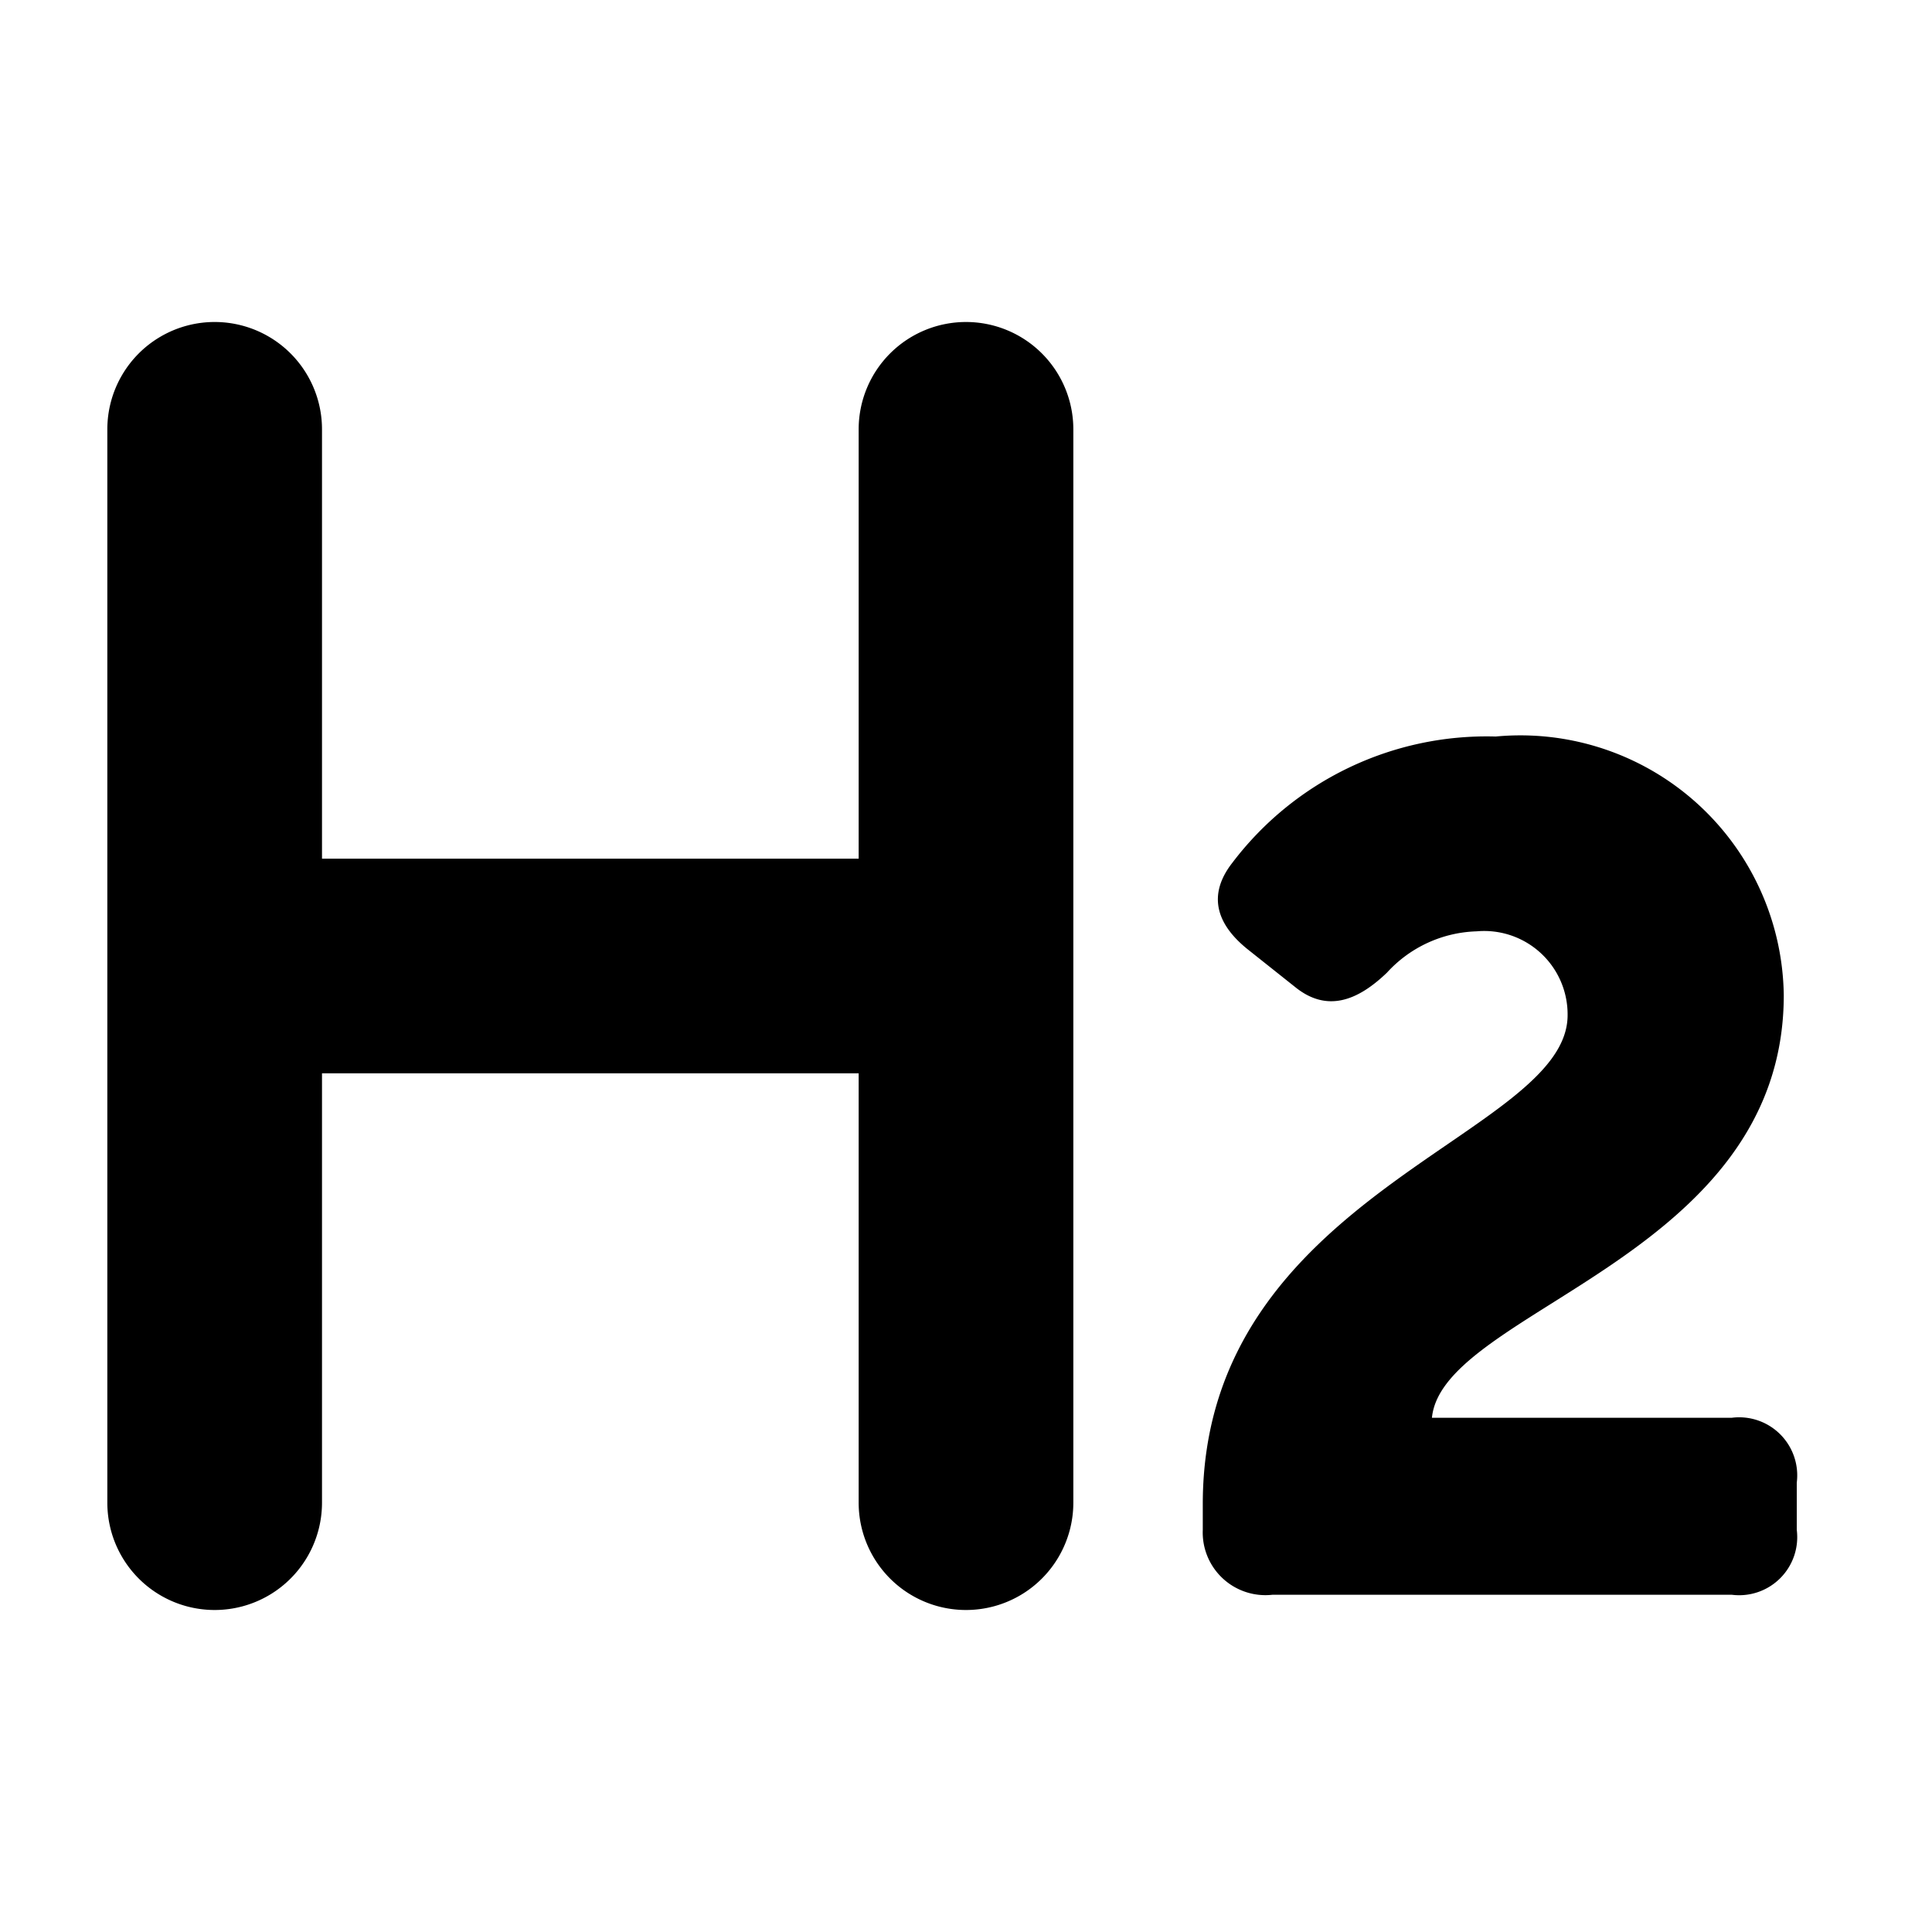
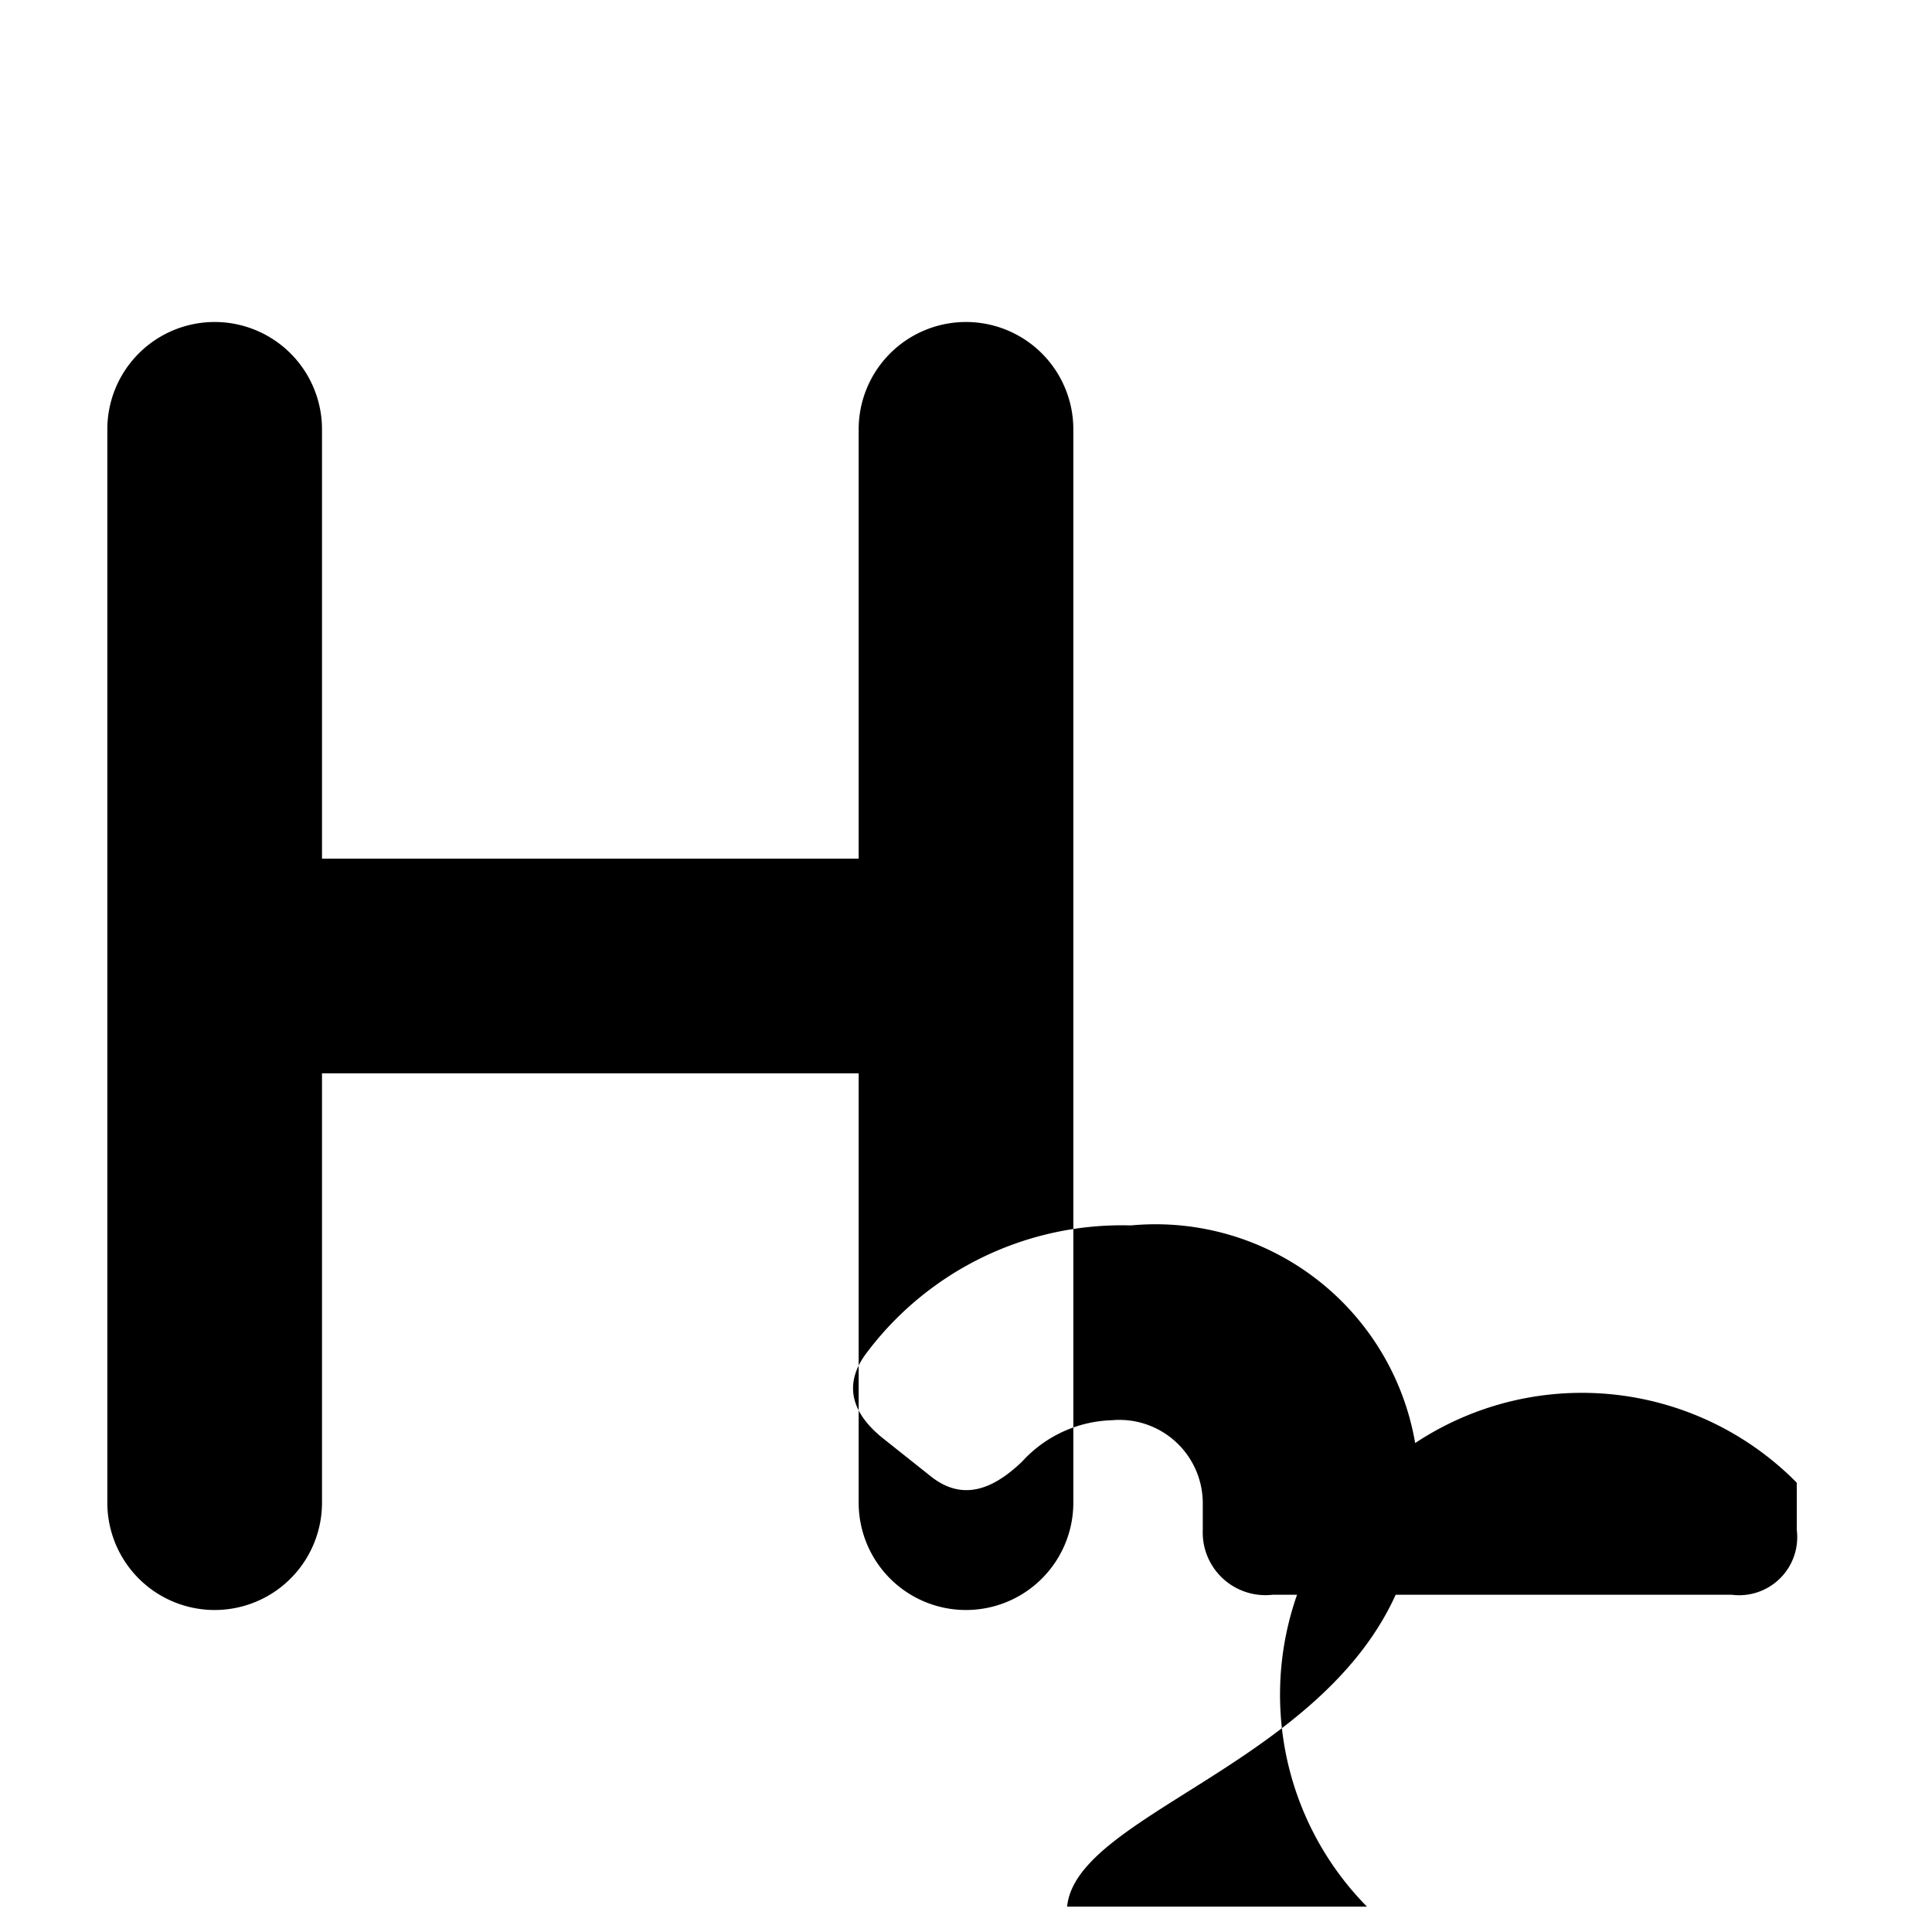
<svg viewBox="0 0 18 18">
-   <path class="ql-fill" d="M16.74,13.814v.439a.541.541,0,0,1-.605.605H11.855a.584.584,0,0,1-.649-.605V14.013c0-2.905,3.399-3.422,3.399-4.555a.777.777,0,0,0-.847-.781,1.177,1.177,0,0,0-.836.385c-.275.264-.561.374-.858.132l-.429-.341c-.308-.242-.385-.518-.154-.814a2.972,2.972,0,0,1,2.454-1.177,2.454,2.454,0,0,1,2.684,2.409c0,2.453-3.179,2.927-3.278,3.938h2.794A.541.541,0,0,1,16.74,13.814ZM9,3A1.0 1,0,0,0,8,4V8H3V4A1,1,0,0,0,1,4V14a1,1,0,0,0,2,0V10H8v4a1,1,0,0,0,2,0V4A1.0 1,0,0,0,9,3Z" />
+   <path class="ql-fill" d="M16.74,13.814v.439a.541.541,0,0,1-.605.605H11.855a.584.584,0,0,1-.649-.605V14.013a.777.777,0,0,0-.847-.781,1.177,1.177,0,0,0-.836.385c-.275.264-.561.374-.858.132l-.429-.341c-.308-.242-.385-.518-.154-.814a2.972,2.972,0,0,1,2.454-1.177,2.454,2.454,0,0,1,2.684,2.409c0,2.453-3.179,2.927-3.278,3.938h2.794A.541.541,0,0,1,16.74,13.814ZM9,3A1.0 1,0,0,0,8,4V8H3V4A1,1,0,0,0,1,4V14a1,1,0,0,0,2,0V10H8v4a1,1,0,0,0,2,0V4A1.0 1,0,0,0,9,3Z" />
</svg>